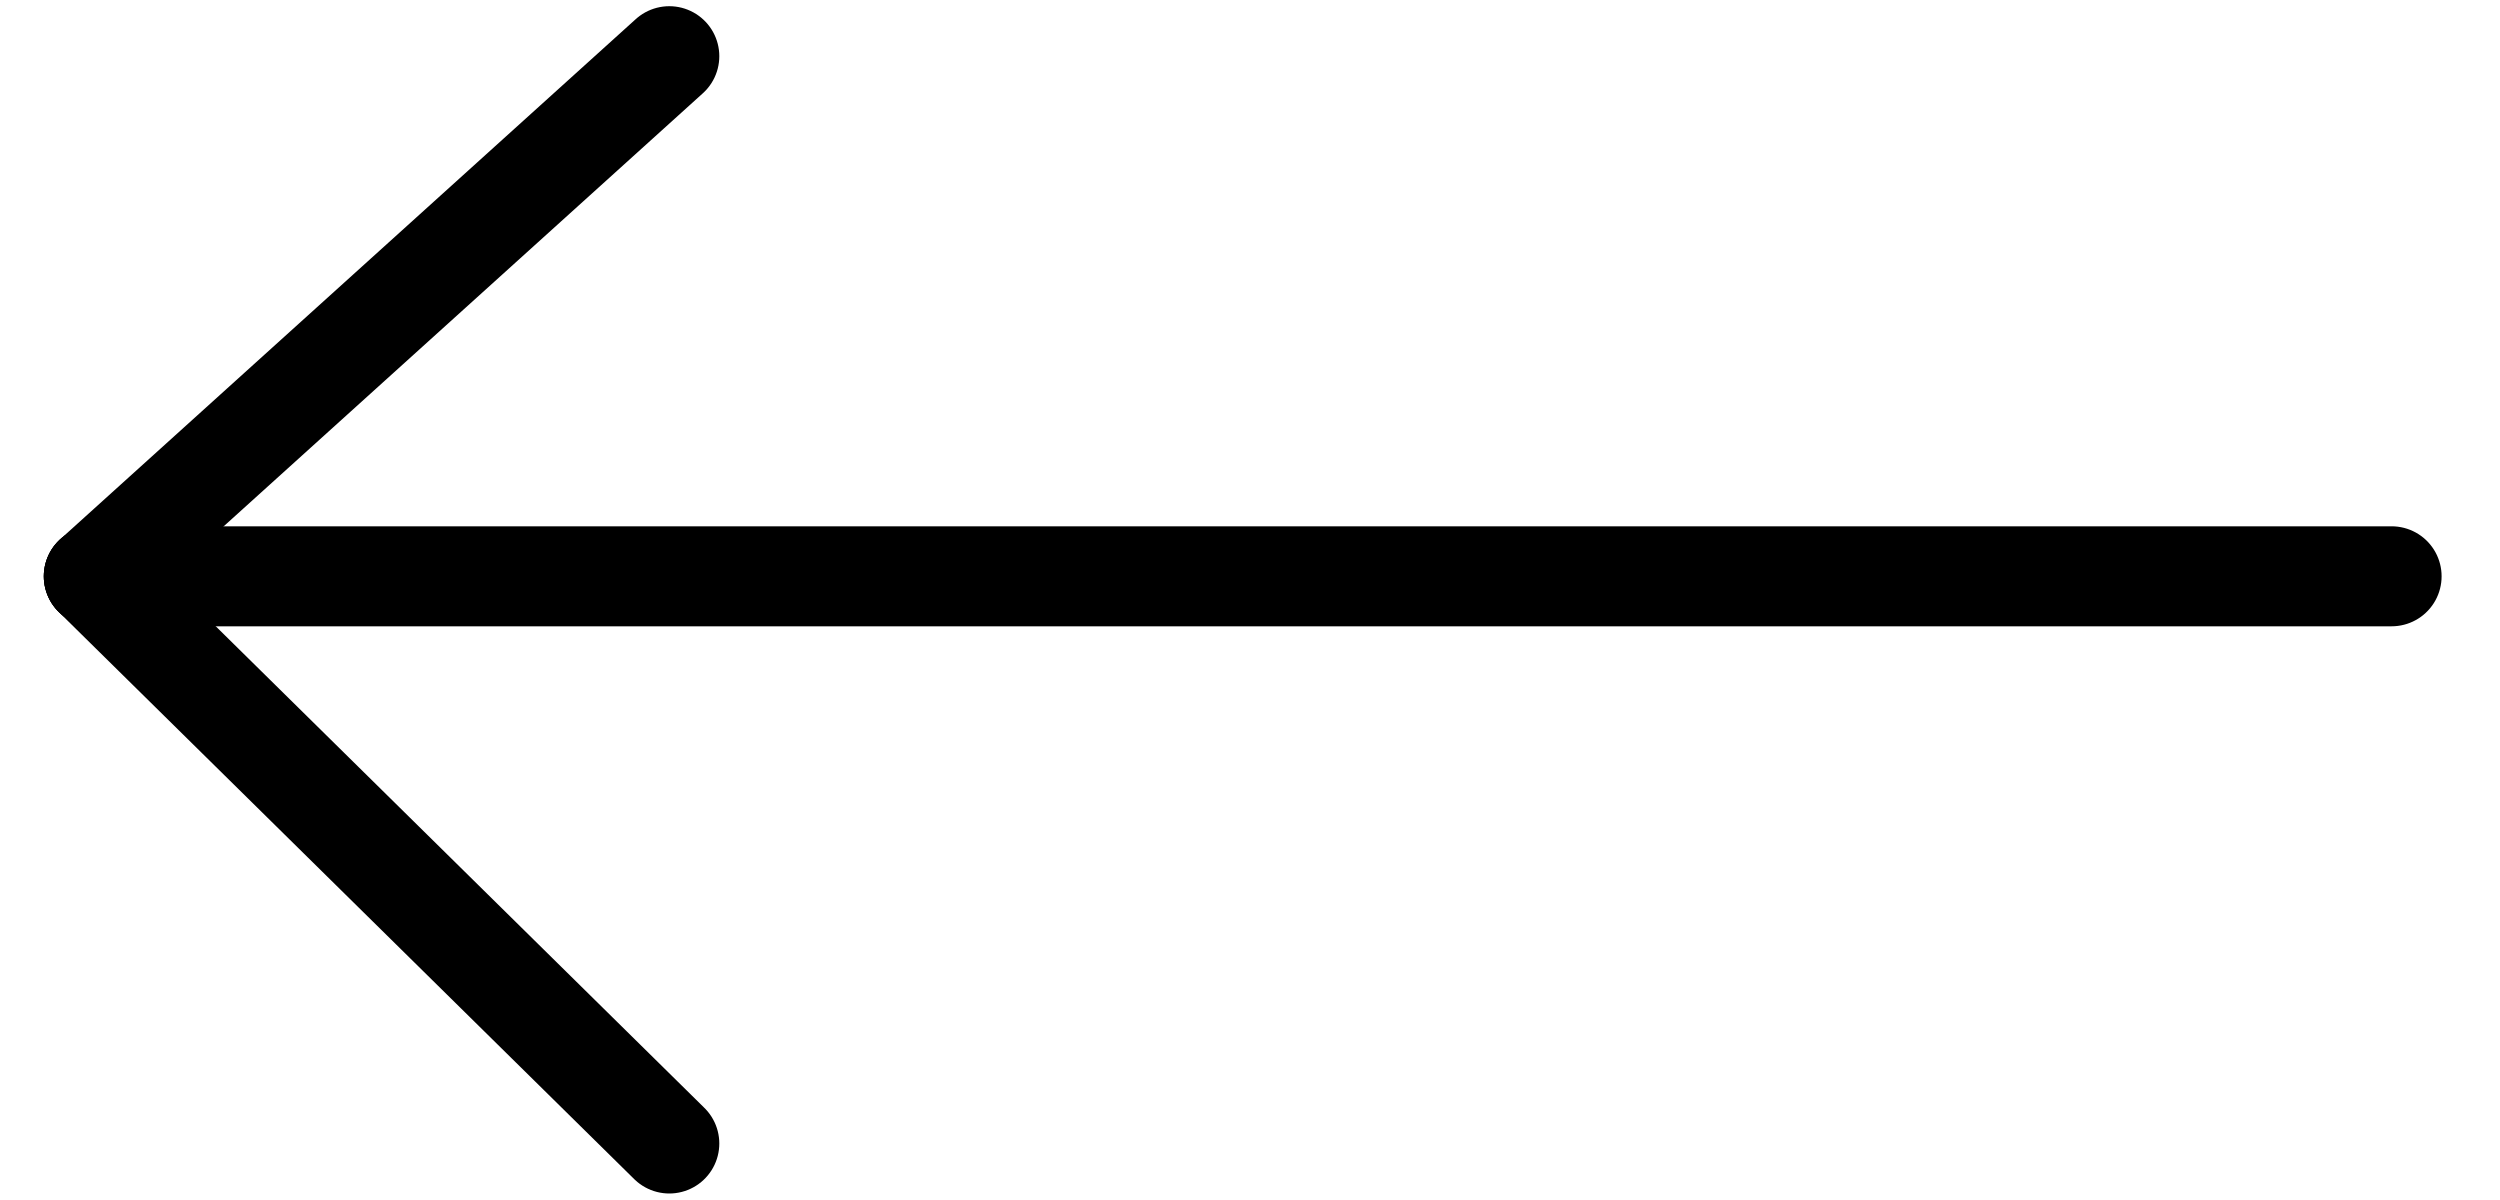
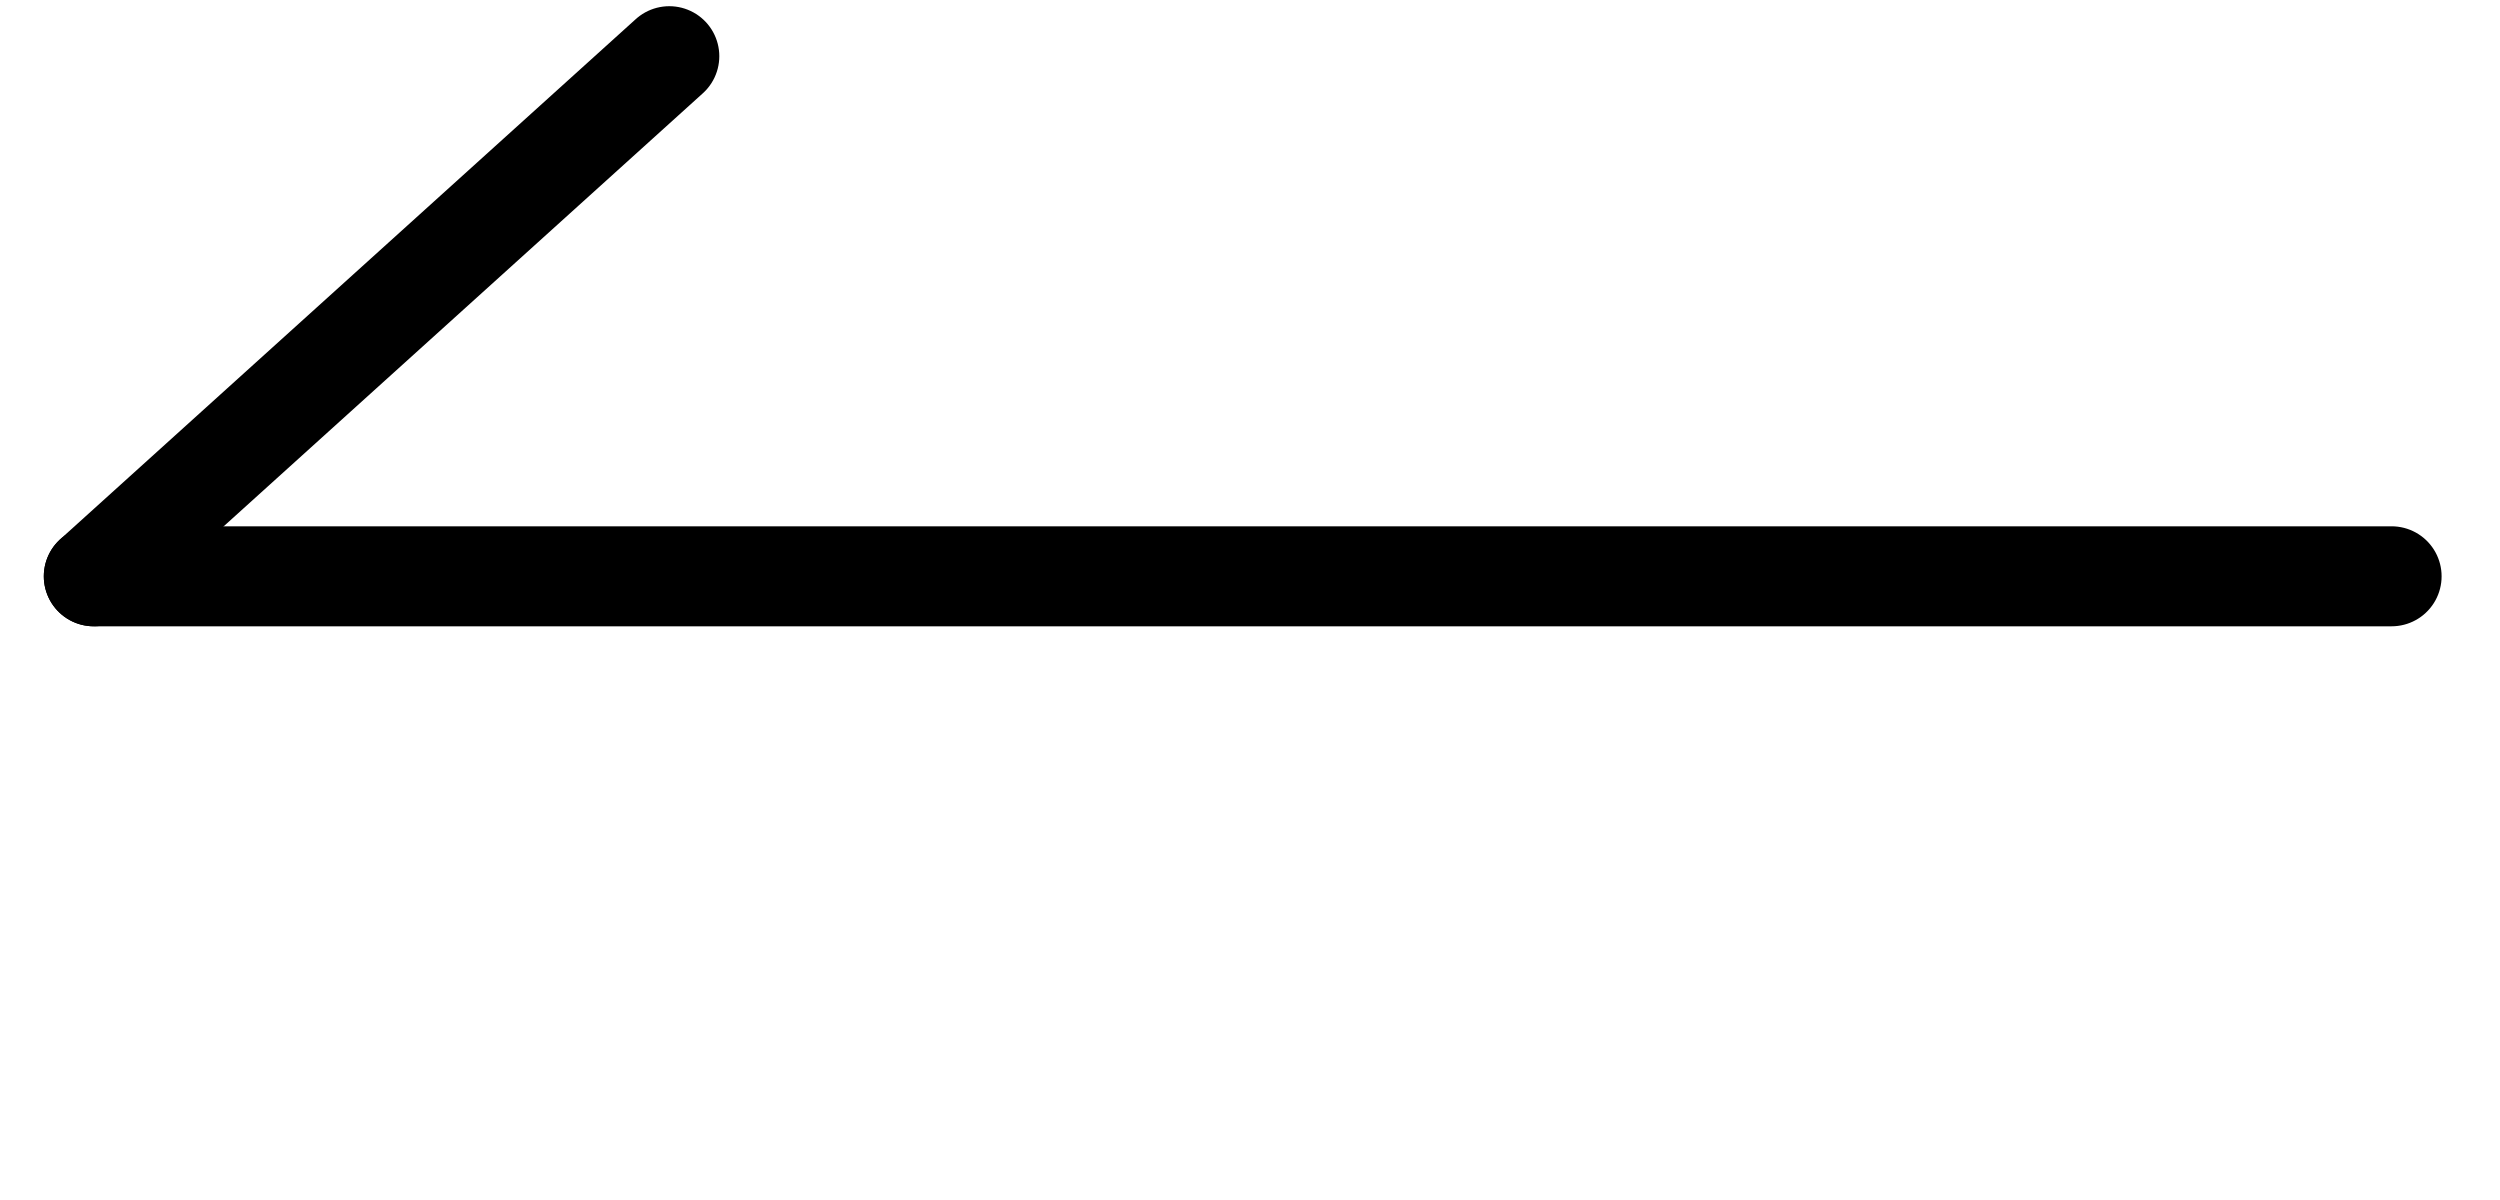
<svg xmlns="http://www.w3.org/2000/svg" width="25" height="12" viewBox="0 0 25 12" fill="none">
  <path d="M23.916 5.763L0.938 5.763" stroke="black" stroke-linecap="round" />
-   <path d="M6.693 11.435L0.938 5.763" stroke="black" stroke-linecap="round" />
  <path d="M6.693 0.562L0.938 5.763" stroke="black" stroke-linecap="round" />
</svg>